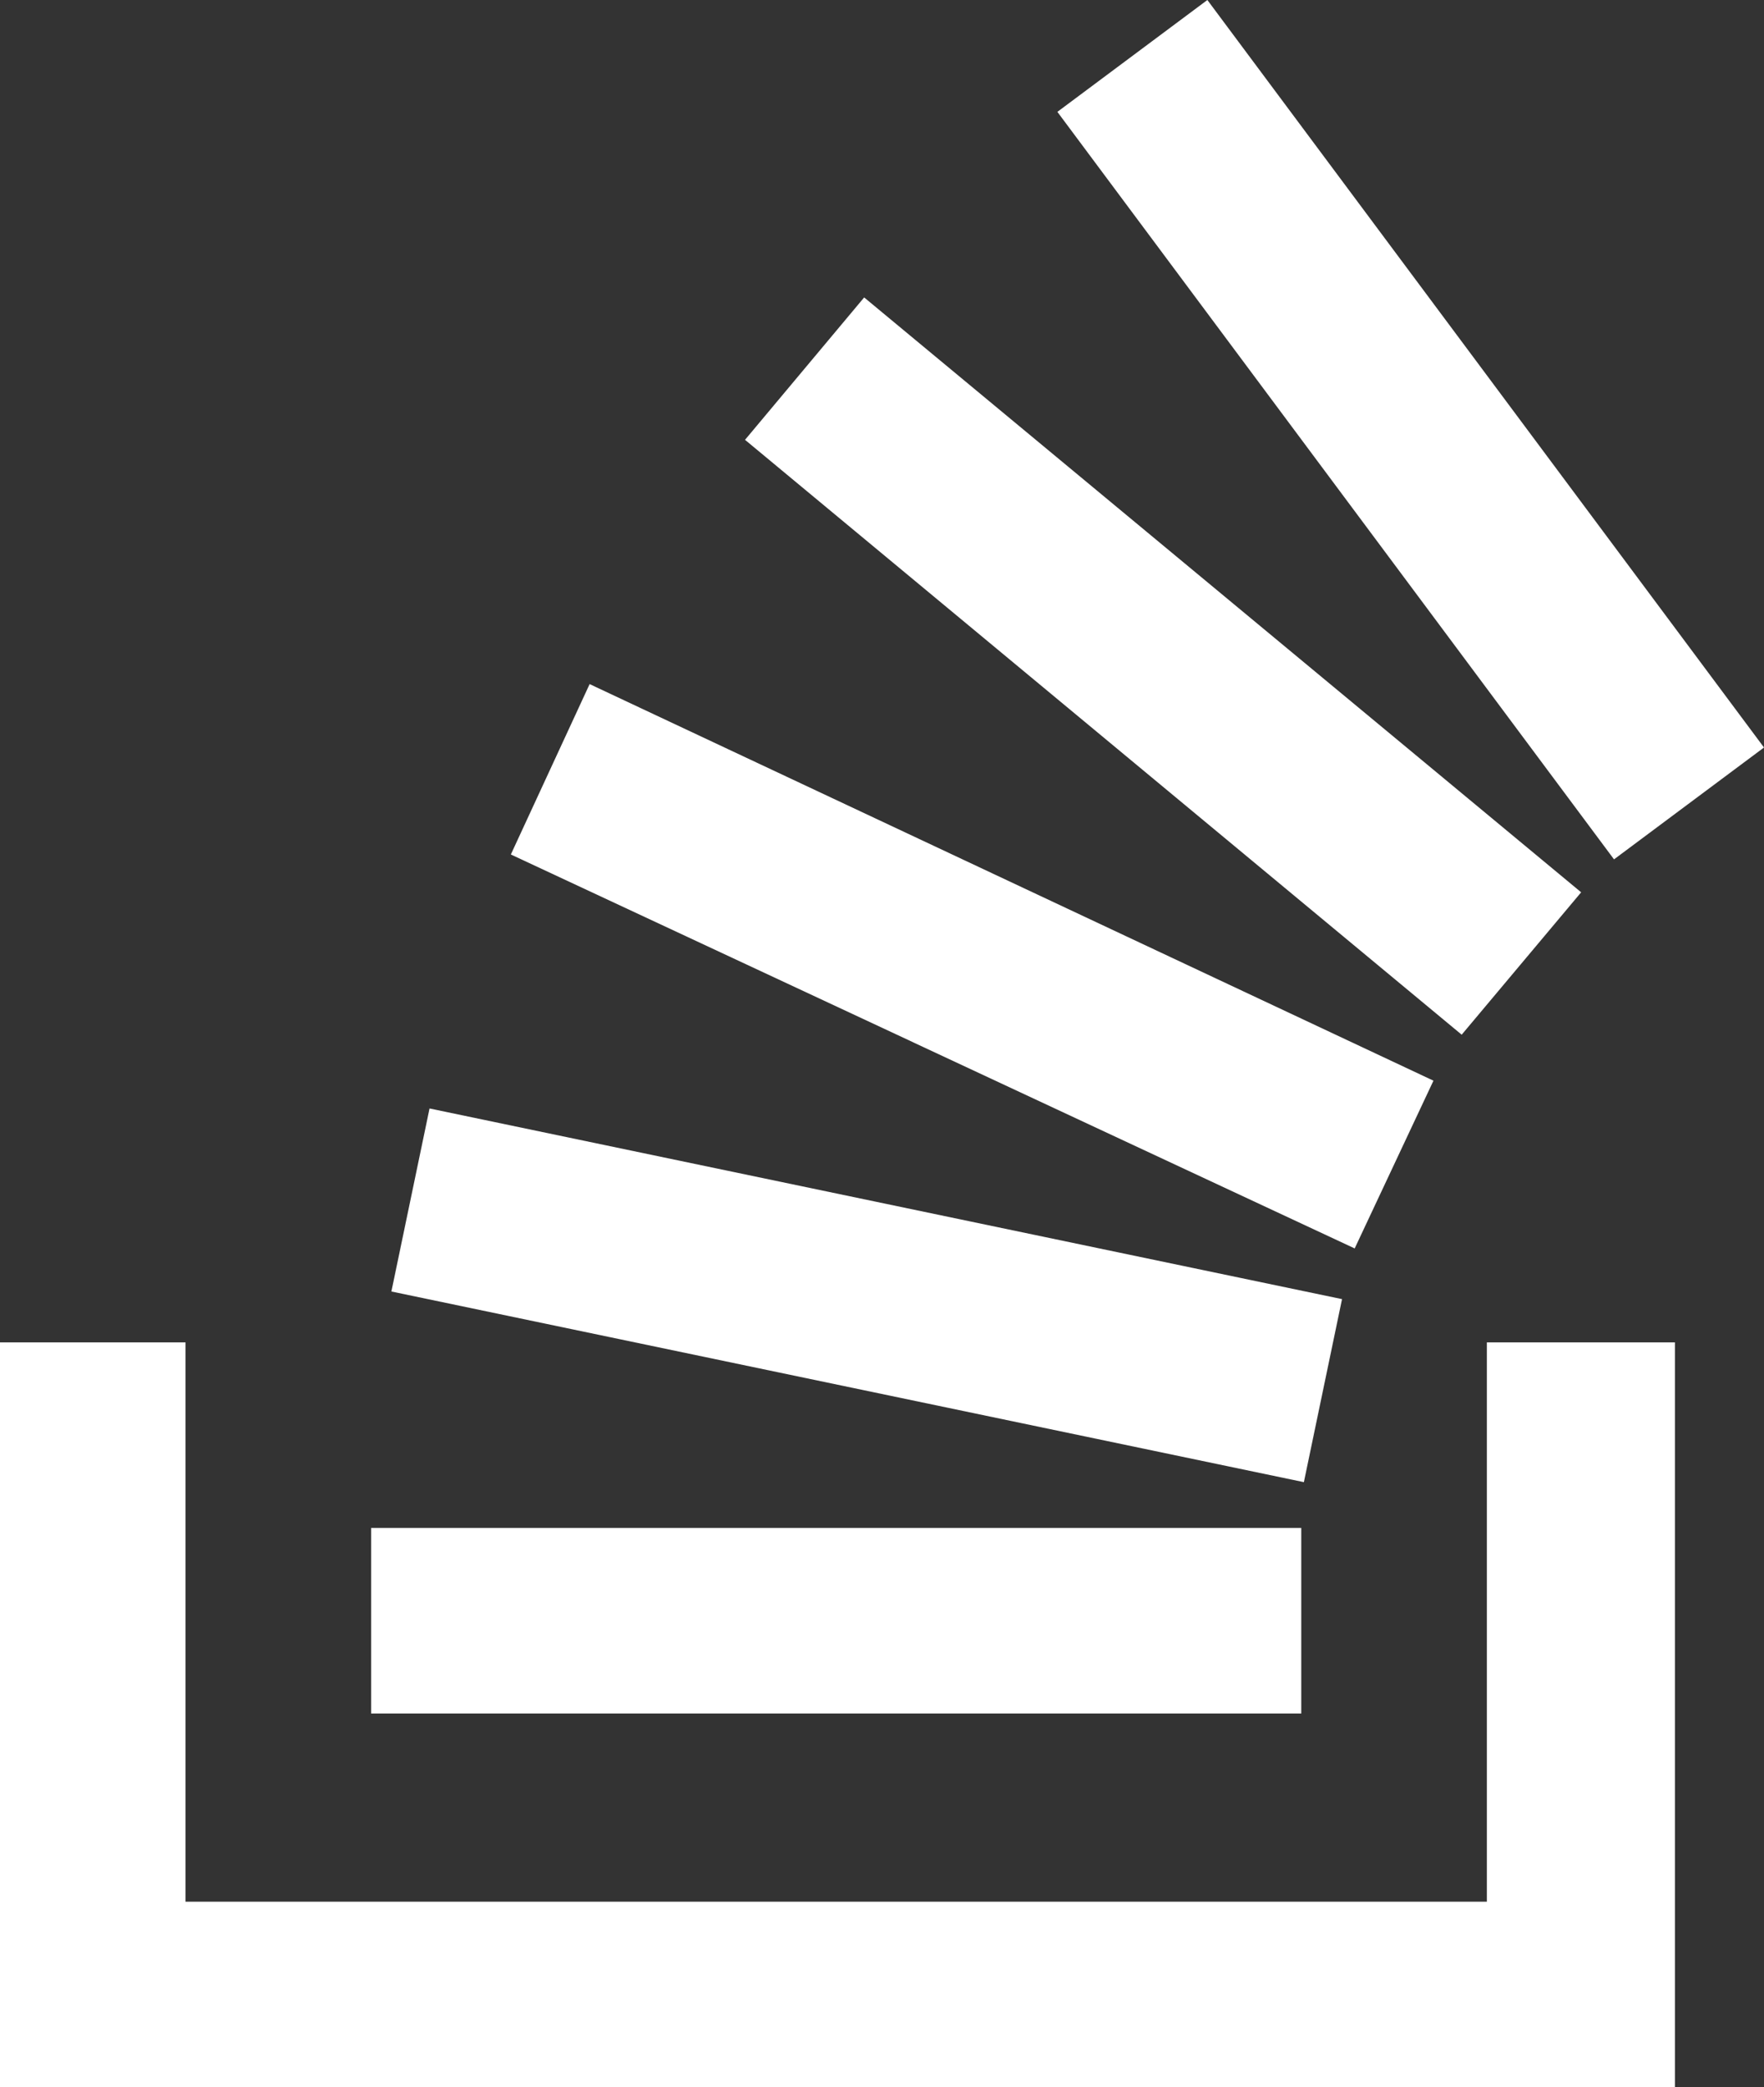
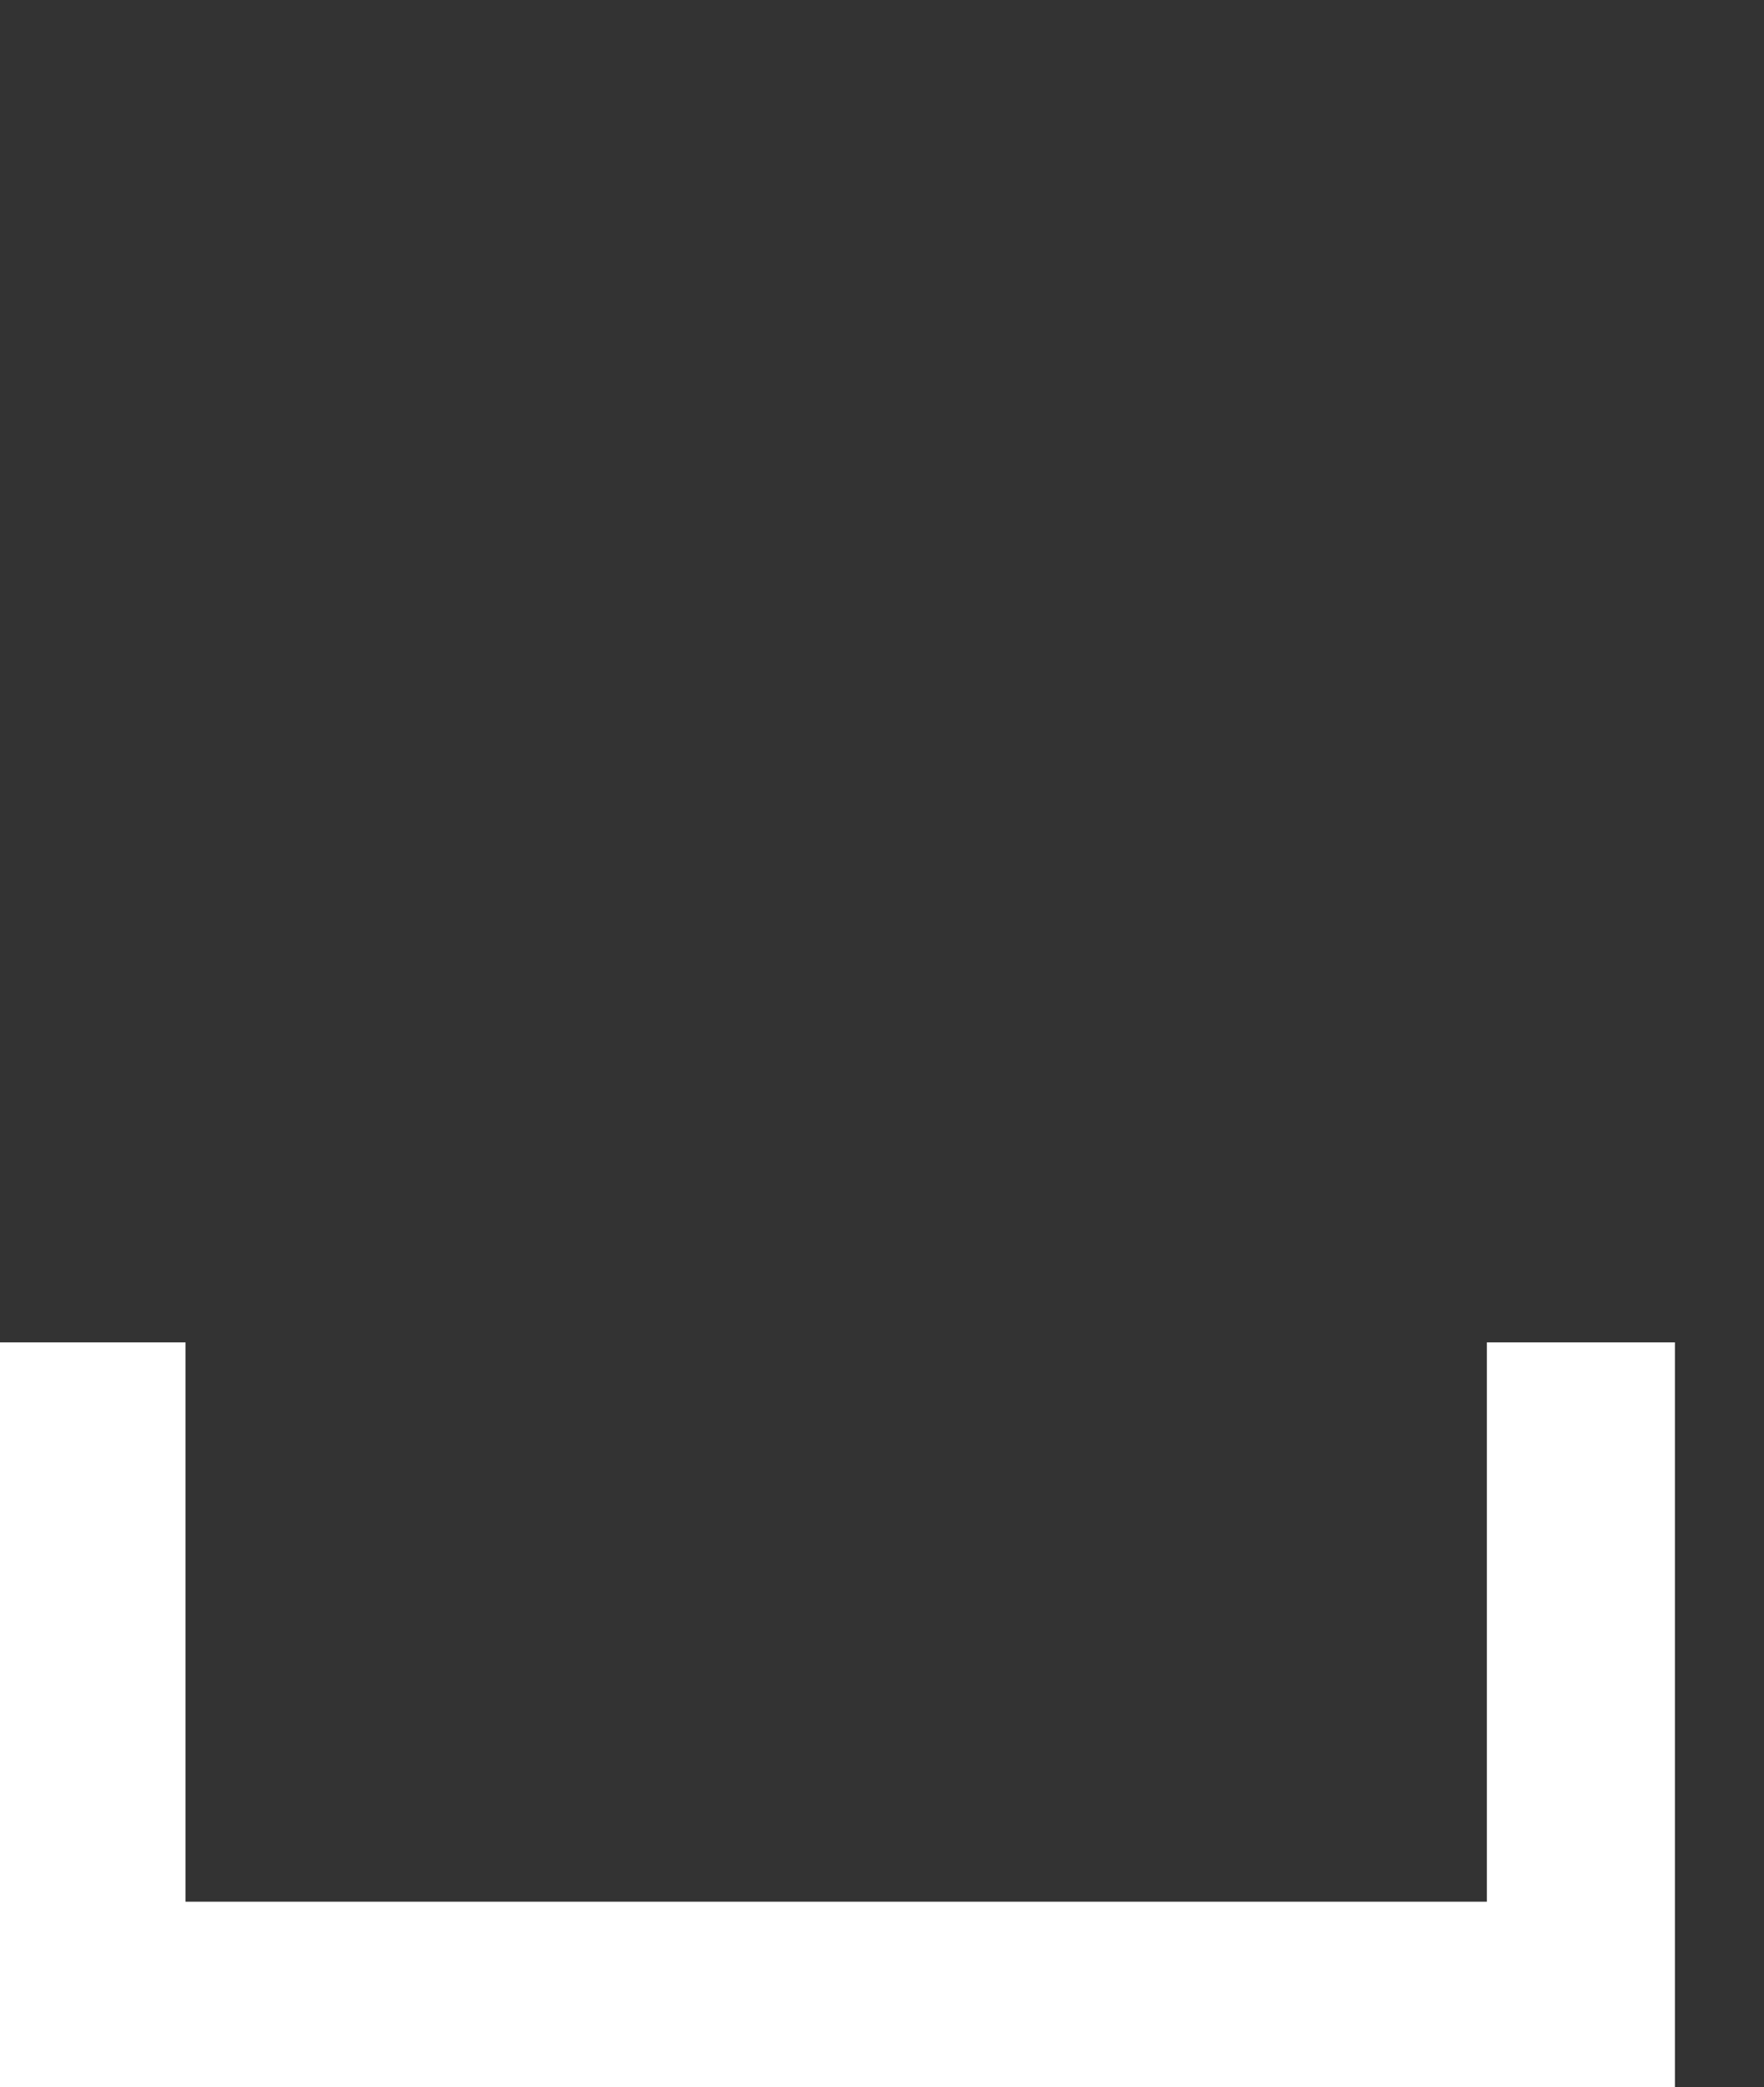
<svg xmlns="http://www.w3.org/2000/svg" width="27.051" height="32" viewBox="0 0 27.051 32">
  <rect x="0" y="0" width="27.051" height="32" fill="#333333" stroke="none" />
  <g id="stackoverflow-icon" transform="translate(-2.475)">
    <path id="Path_17" data-name="Path 17" d="M28.16,32H2.475V20.58H5.32v8.575H25.276V20.58H28.16Z" fill="#fff" />
-     <path id="Path_18" data-name="Path 18" d="M8.477,19.8,22.47,22.723l.585-2.806L9.062,16.994Zm1.832-6.7,12.94,6.04,1.208-2.572-12.94-6.08ZM13.9,6.743l10.99,9.12,1.832-2.183L15.727,4.56ZM20.99,0l-2.3,1.715,8.536,11.46,2.3-1.715ZM8.166,26.27H22.43V23.425H8.166Z" fill="#fff" />
  </g>
</svg>